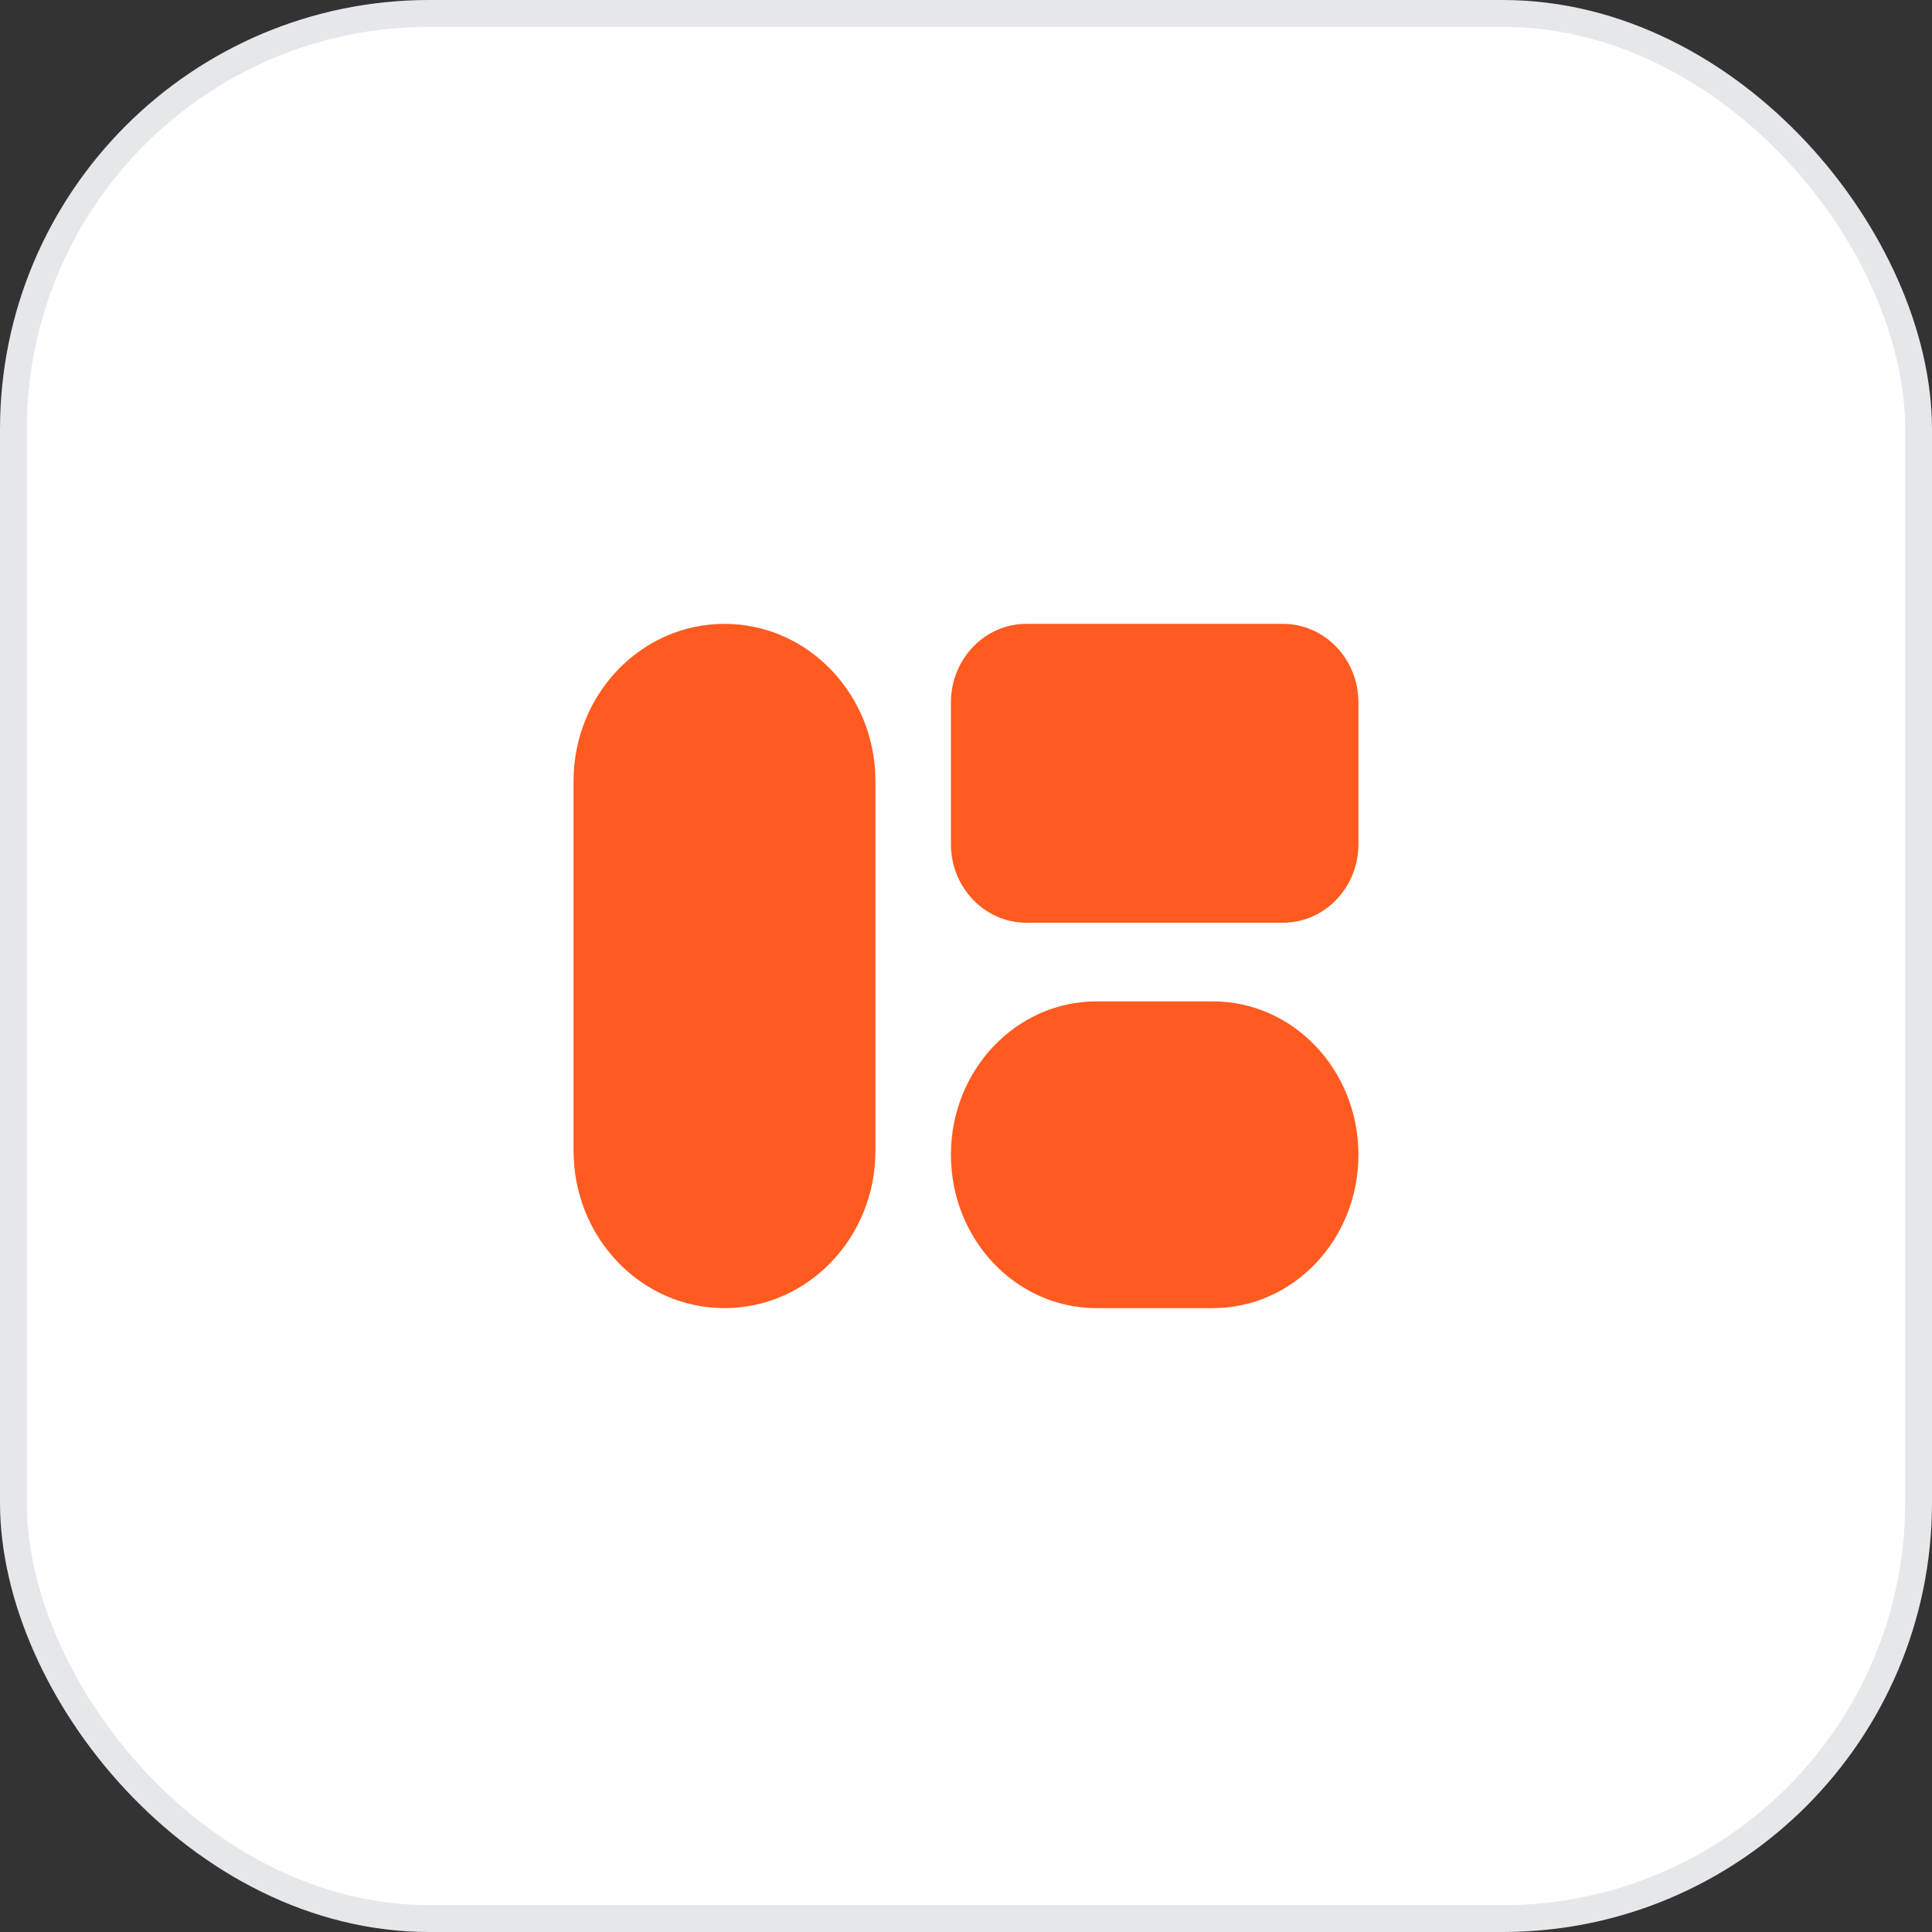
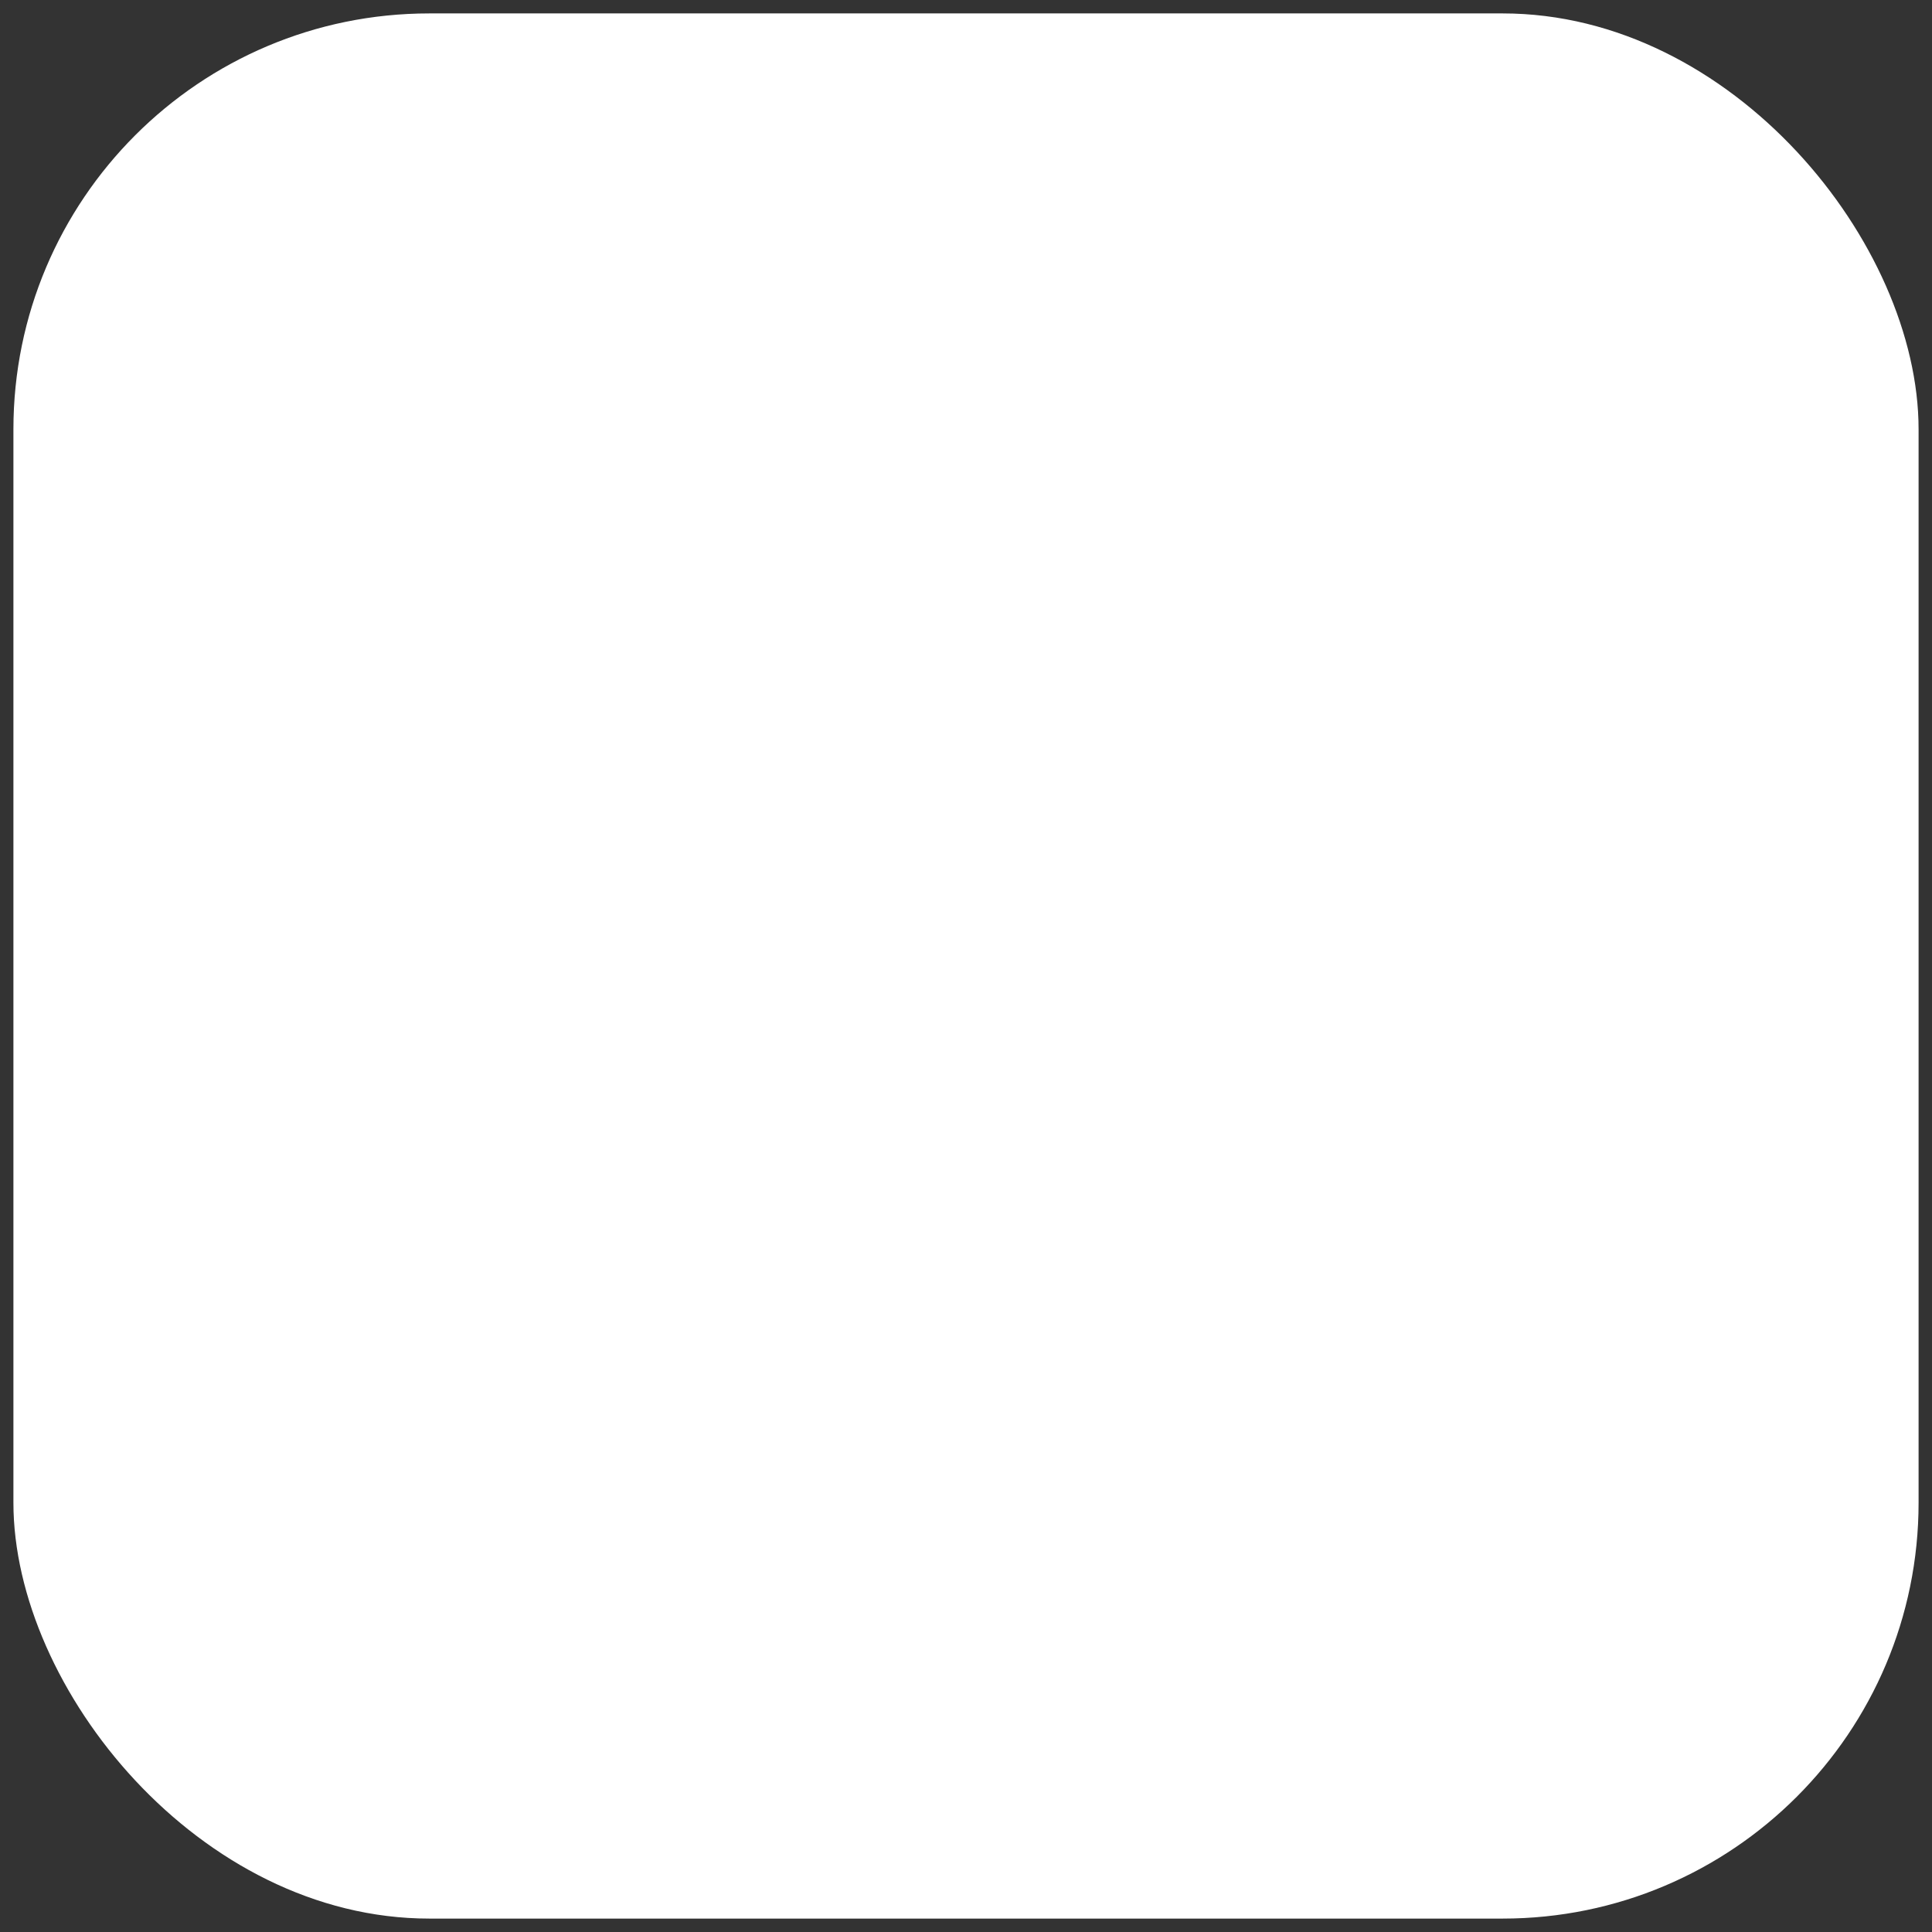
<svg xmlns="http://www.w3.org/2000/svg" width="72" height="72" viewBox="0 0 72 72" fill="none">
  <rect x="0" y="0" width="72" height="72" fill="#333333" stroke="none" />
  <rect x="0.5" y="0.5" width="71" height="71" rx="15.5" fill="white" />
-   <rect x="0.5" y="0.5" width="71" height="71" rx="15.5" stroke="#E5E7EB" stroke-linejoin="bevel" />
-   <path fill-rule="evenodd" clip-rule="evenodd" d="M21.375 29.111C21.375 25.874 23.893 23.249 27 23.249C30.107 23.249 32.625 25.874 32.625 29.111V42.888C32.625 46.125 30.107 48.75 27 48.75C23.893 48.75 21.375 46.125 21.375 42.888V29.111ZM35.438 43.034C35.438 39.877 37.866 37.319 40.862 37.319H45.201C48.197 37.319 50.625 39.877 50.625 43.034C50.625 46.191 48.197 48.75 45.201 48.75H40.862C37.866 48.75 35.438 46.191 35.438 43.034ZM35.438 31.456C35.438 33.075 36.697 34.387 38.25 34.387H47.812C49.366 34.387 50.625 33.075 50.625 31.456V26.18C50.625 24.561 49.366 23.249 47.812 23.249H38.25C36.697 23.249 35.438 24.561 35.438 26.18V31.456Z" fill="#FF5A1F" />
</svg>